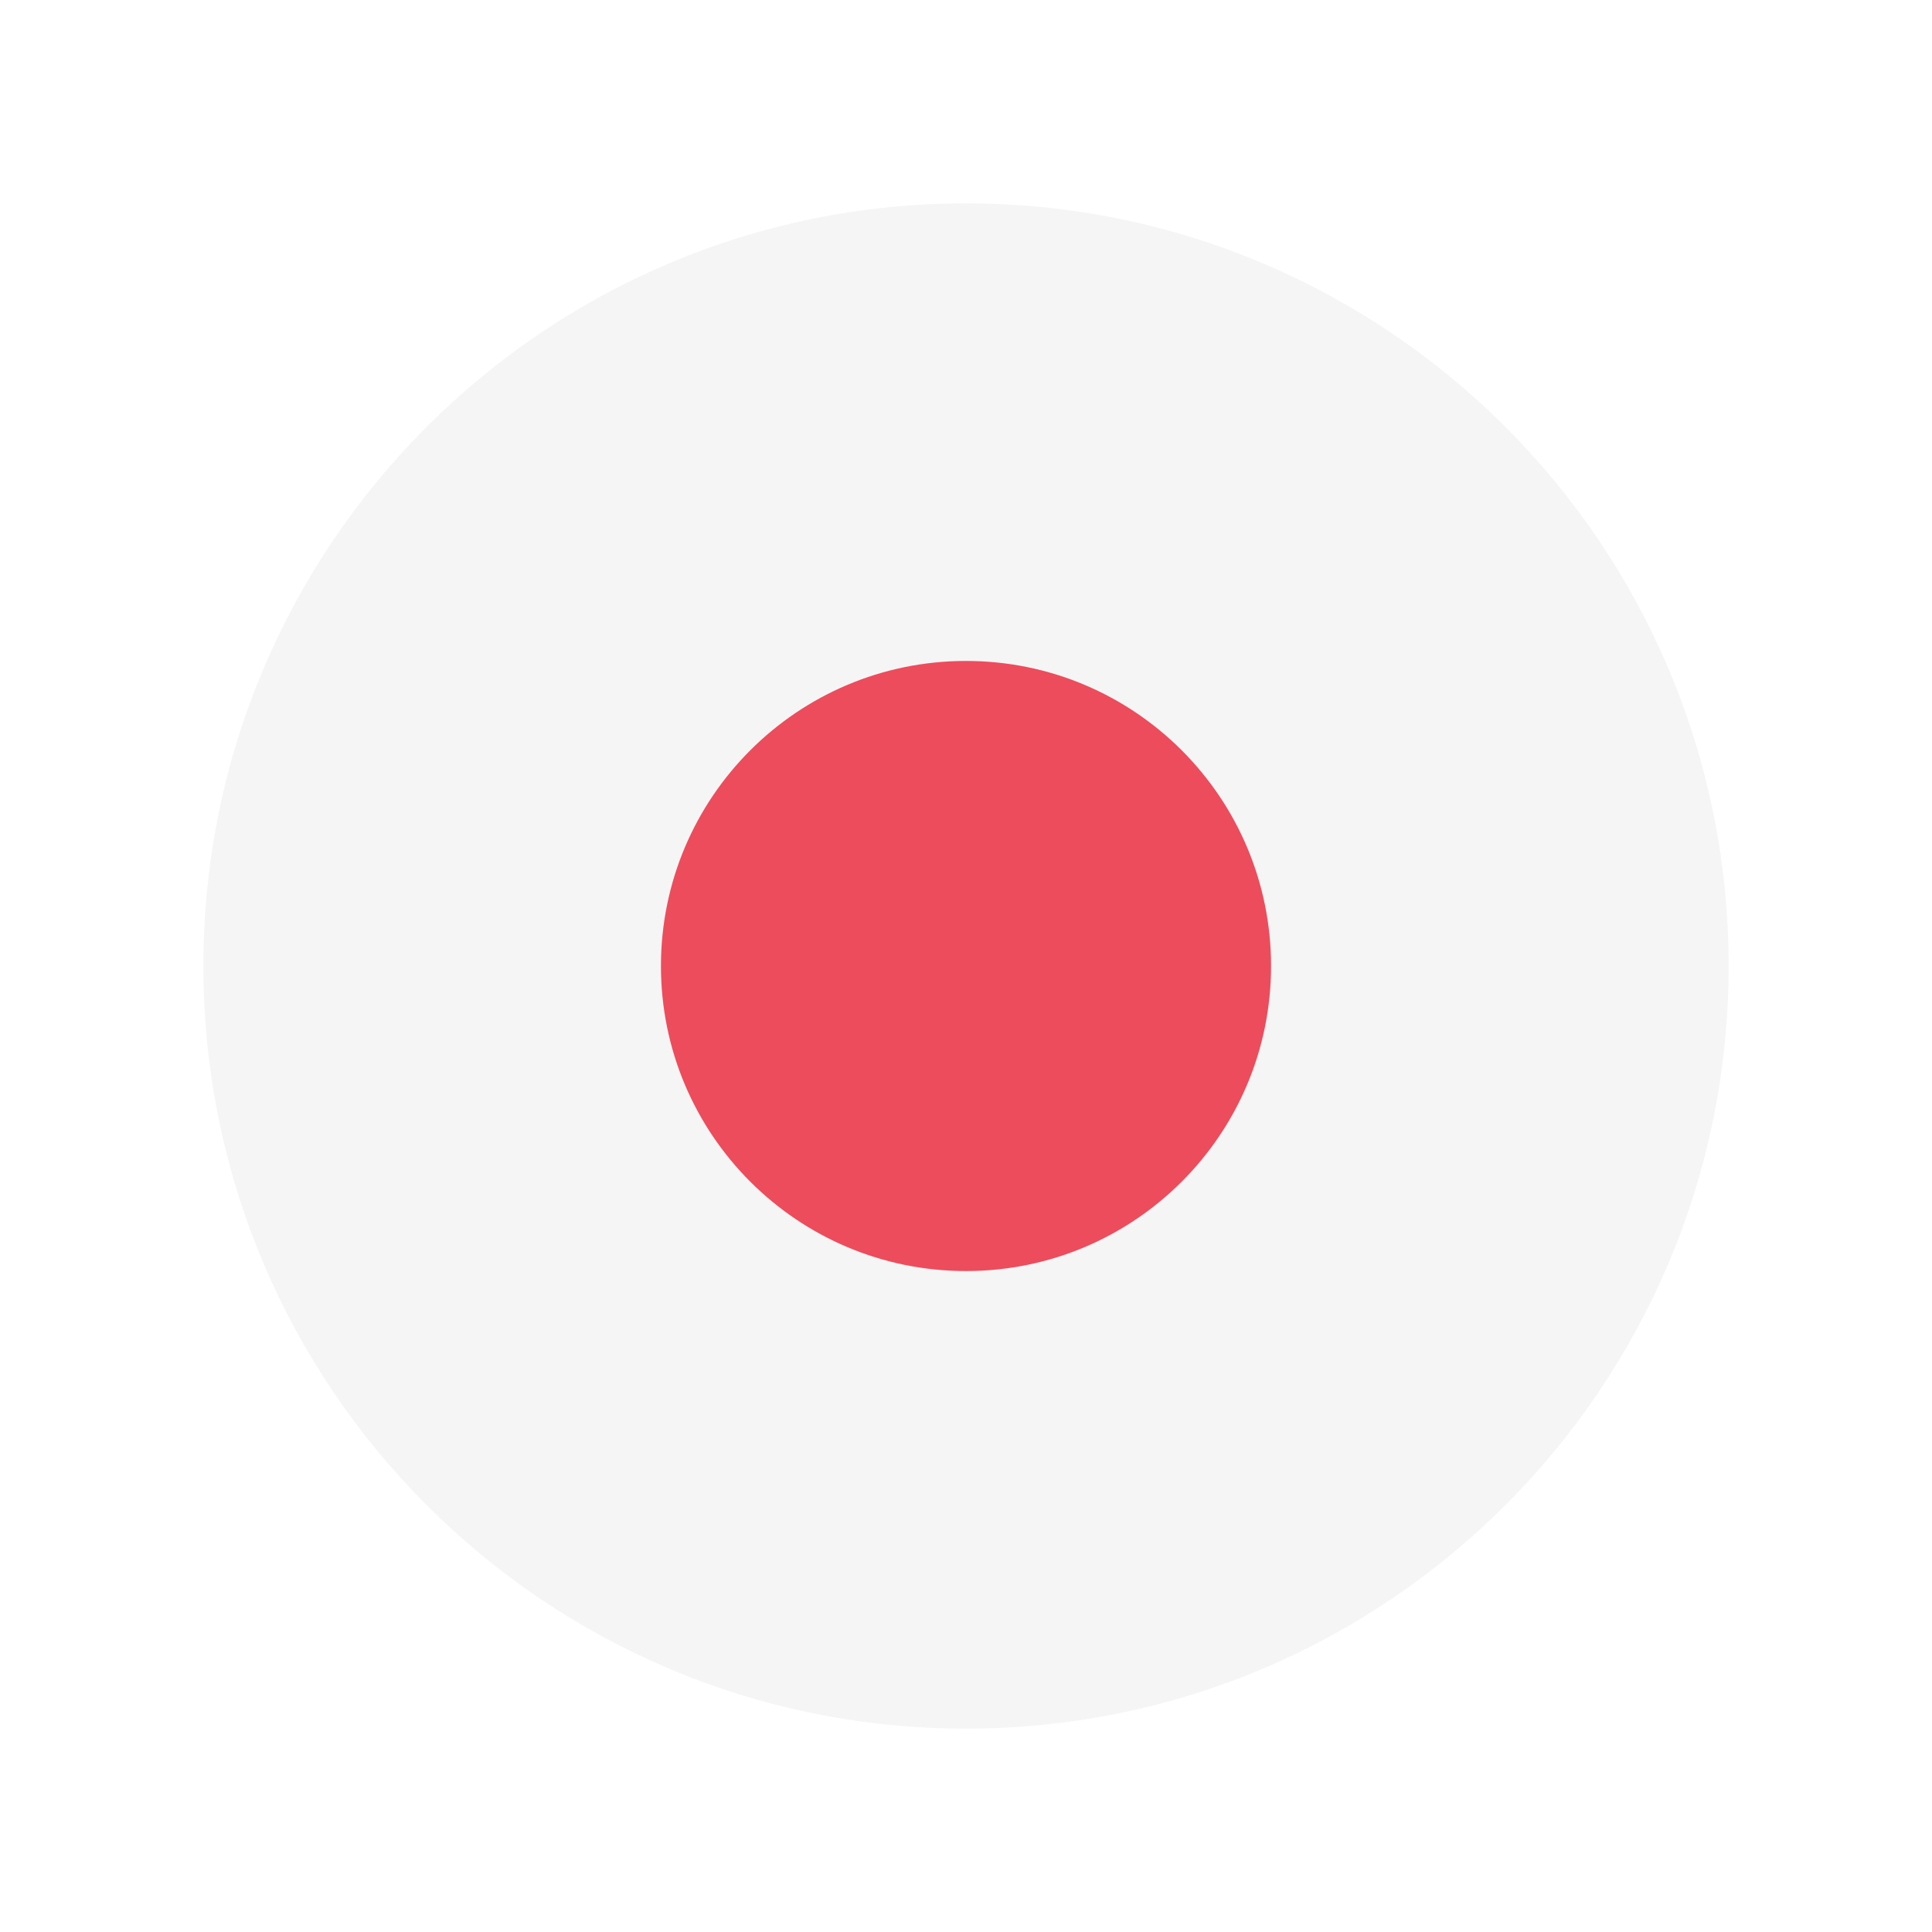
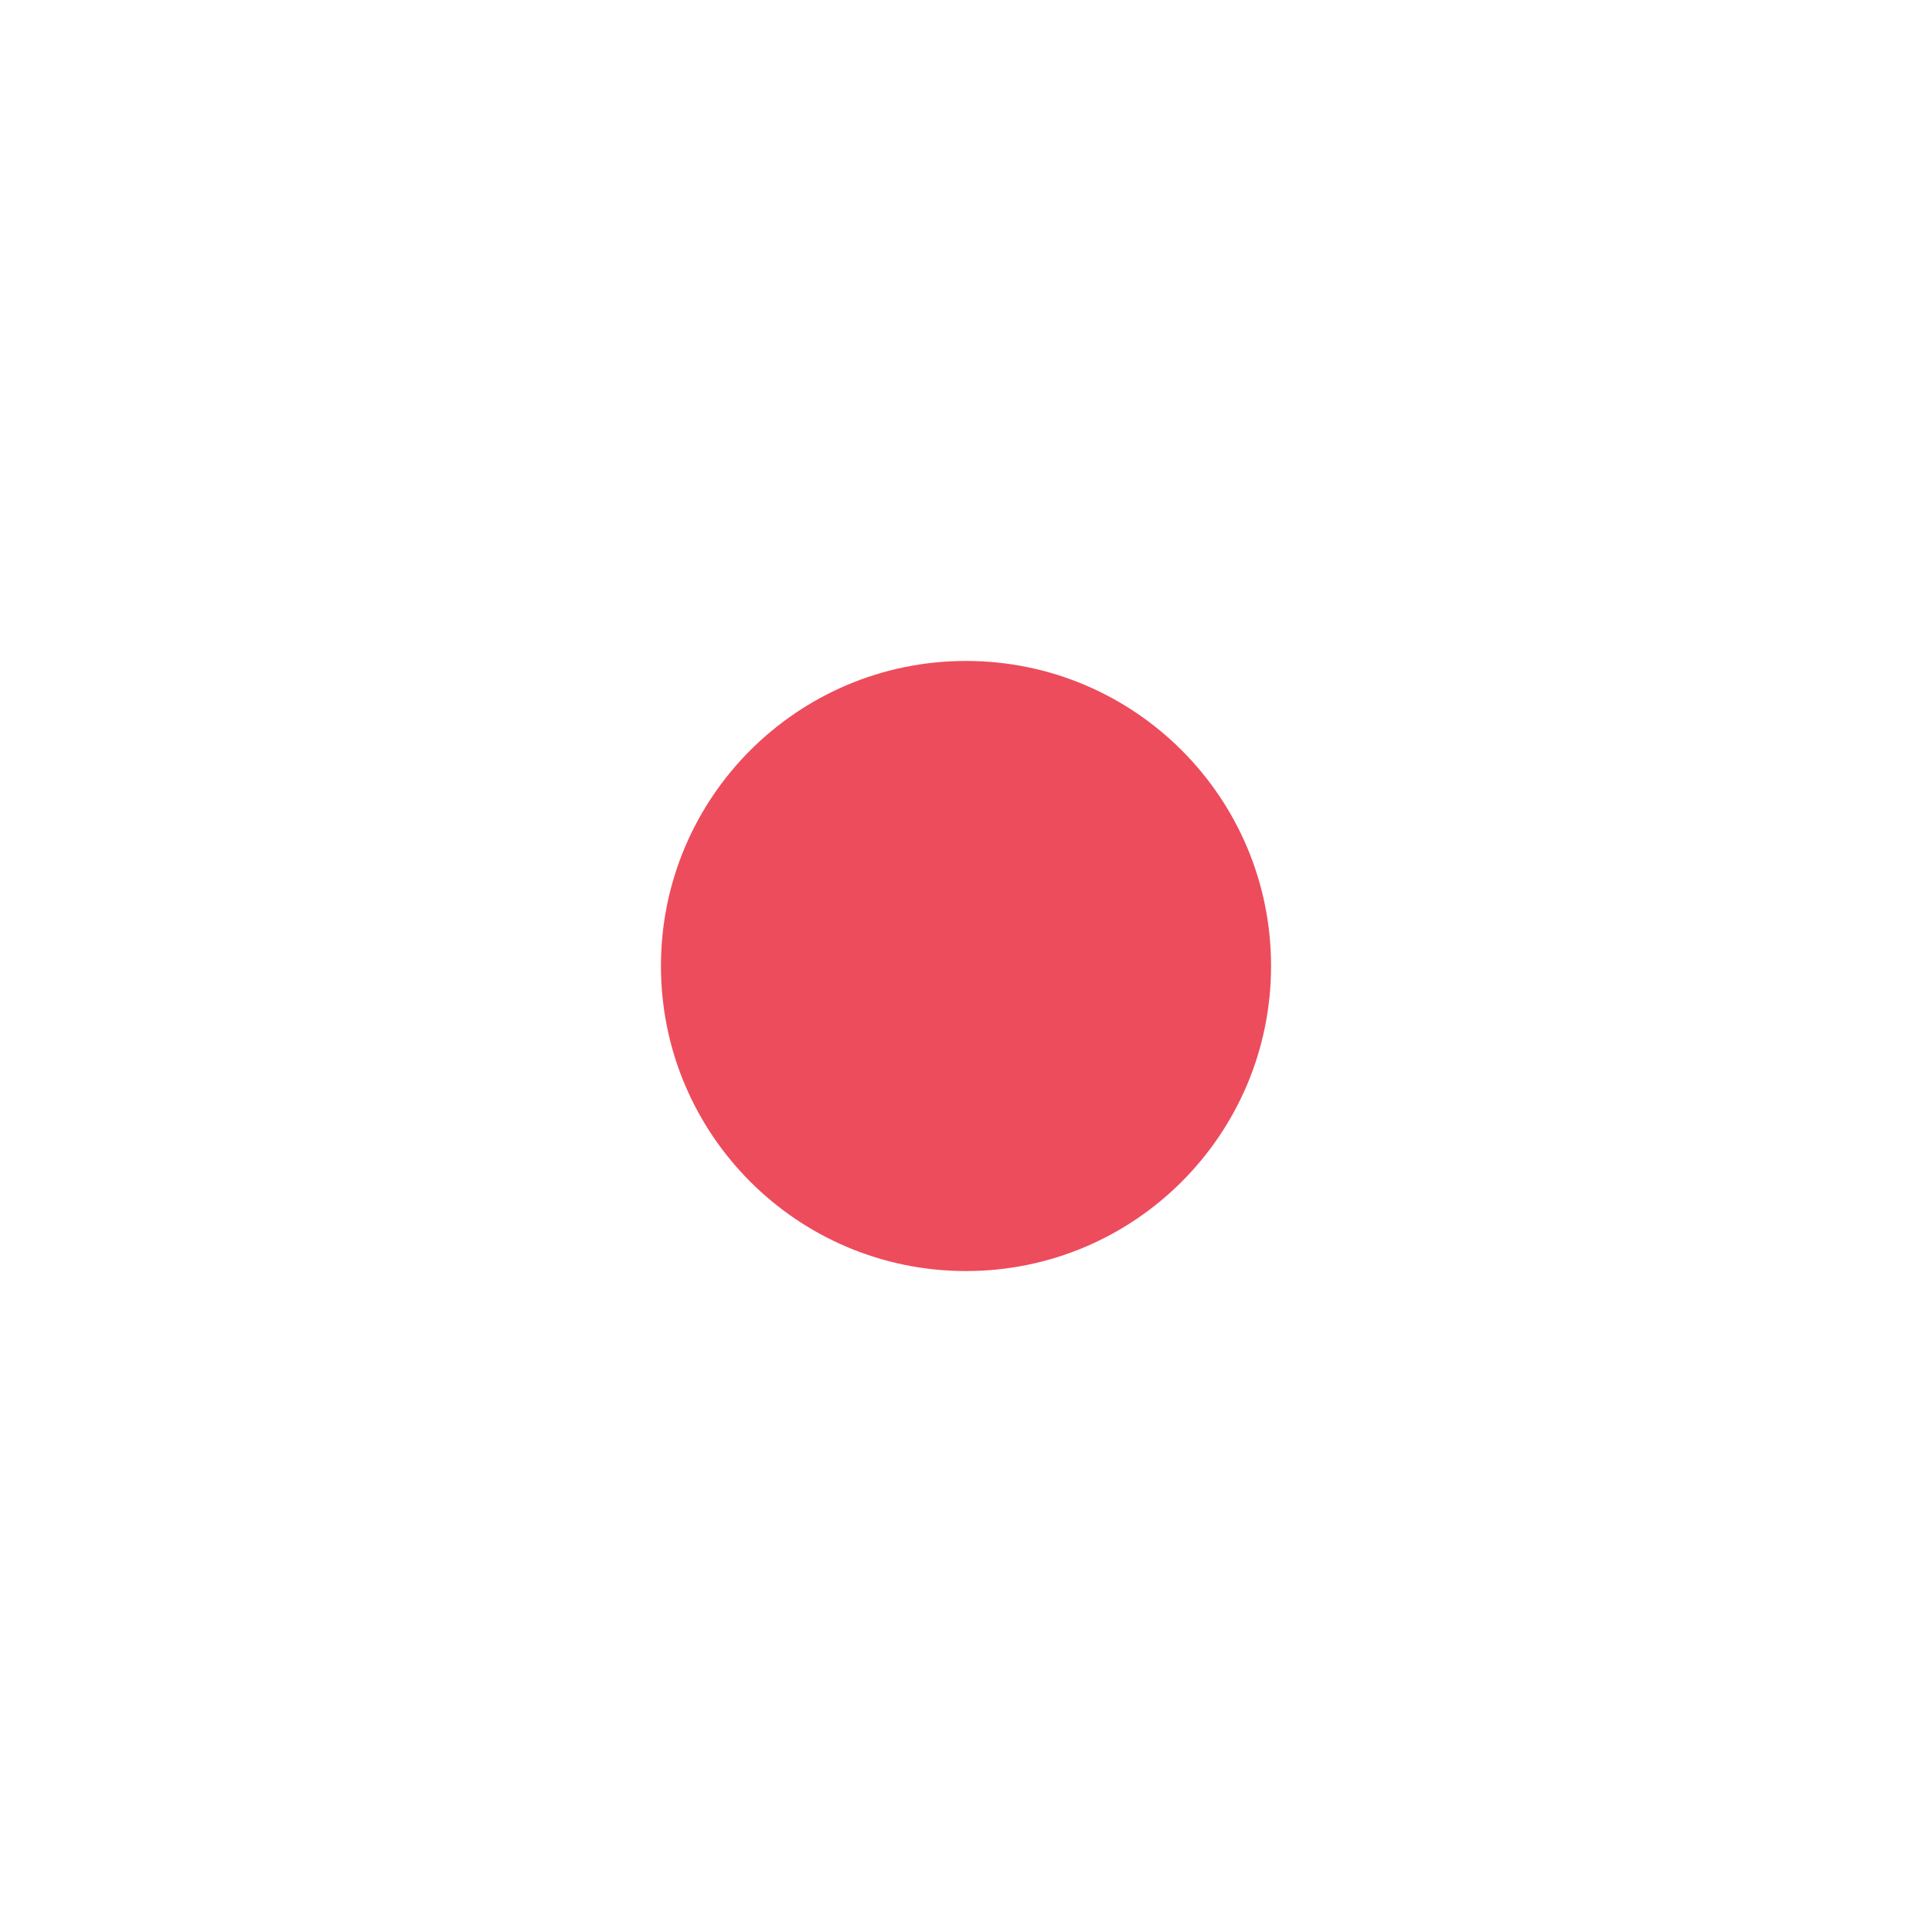
<svg xmlns="http://www.w3.org/2000/svg" width="38" height="38" viewBox="0 0 38 38" fill="none">
  <g filter="url(#filter0_d_66_14081)">
-     <rect x="2" y="1" width="34" height="34" rx="17" fill="white" />
-     <path d="M19 33C27.284 33 34 26.284 34 18C34 9.716 27.284 3 19 3C10.716 3 4 9.716 4 18C4 26.284 10.716 33 19 33Z" fill="#F5F5F5" />
    <path d="M19 24C22.314 24 25 21.314 25 18C25 14.686 22.314 12 19 12C15.686 12 13 14.686 13 18C13 21.314 15.686 24 19 24Z" fill="#ED4C5C" />
  </g>
  <defs>
    <filter id="filter0_d_66_14081" x="0" y="0" width="38" height="38" filterUnits="userSpaceOnUse" color-interpolation-filters="sRGB">
      <feFlood flood-opacity="0" result="BackgroundImageFix" />
      <feColorMatrix in="SourceAlpha" type="matrix" values="0 0 0 0 0 0 0 0 0 0 0 0 0 0 0 0 0 0 127 0" result="hardAlpha" />
      <feOffset dy="1" />
      <feGaussianBlur stdDeviation="1" />
      <feColorMatrix type="matrix" values="0 0 0 0 0.145 0 0 0 0 0.173 0 0 0 0 0.427 0 0 0 0.15 0" />
      <feBlend mode="normal" in2="BackgroundImageFix" result="effect1_dropShadow_66_14081" />
      <feBlend mode="normal" in="SourceGraphic" in2="effect1_dropShadow_66_14081" result="shape" />
    </filter>
  </defs>
</svg>